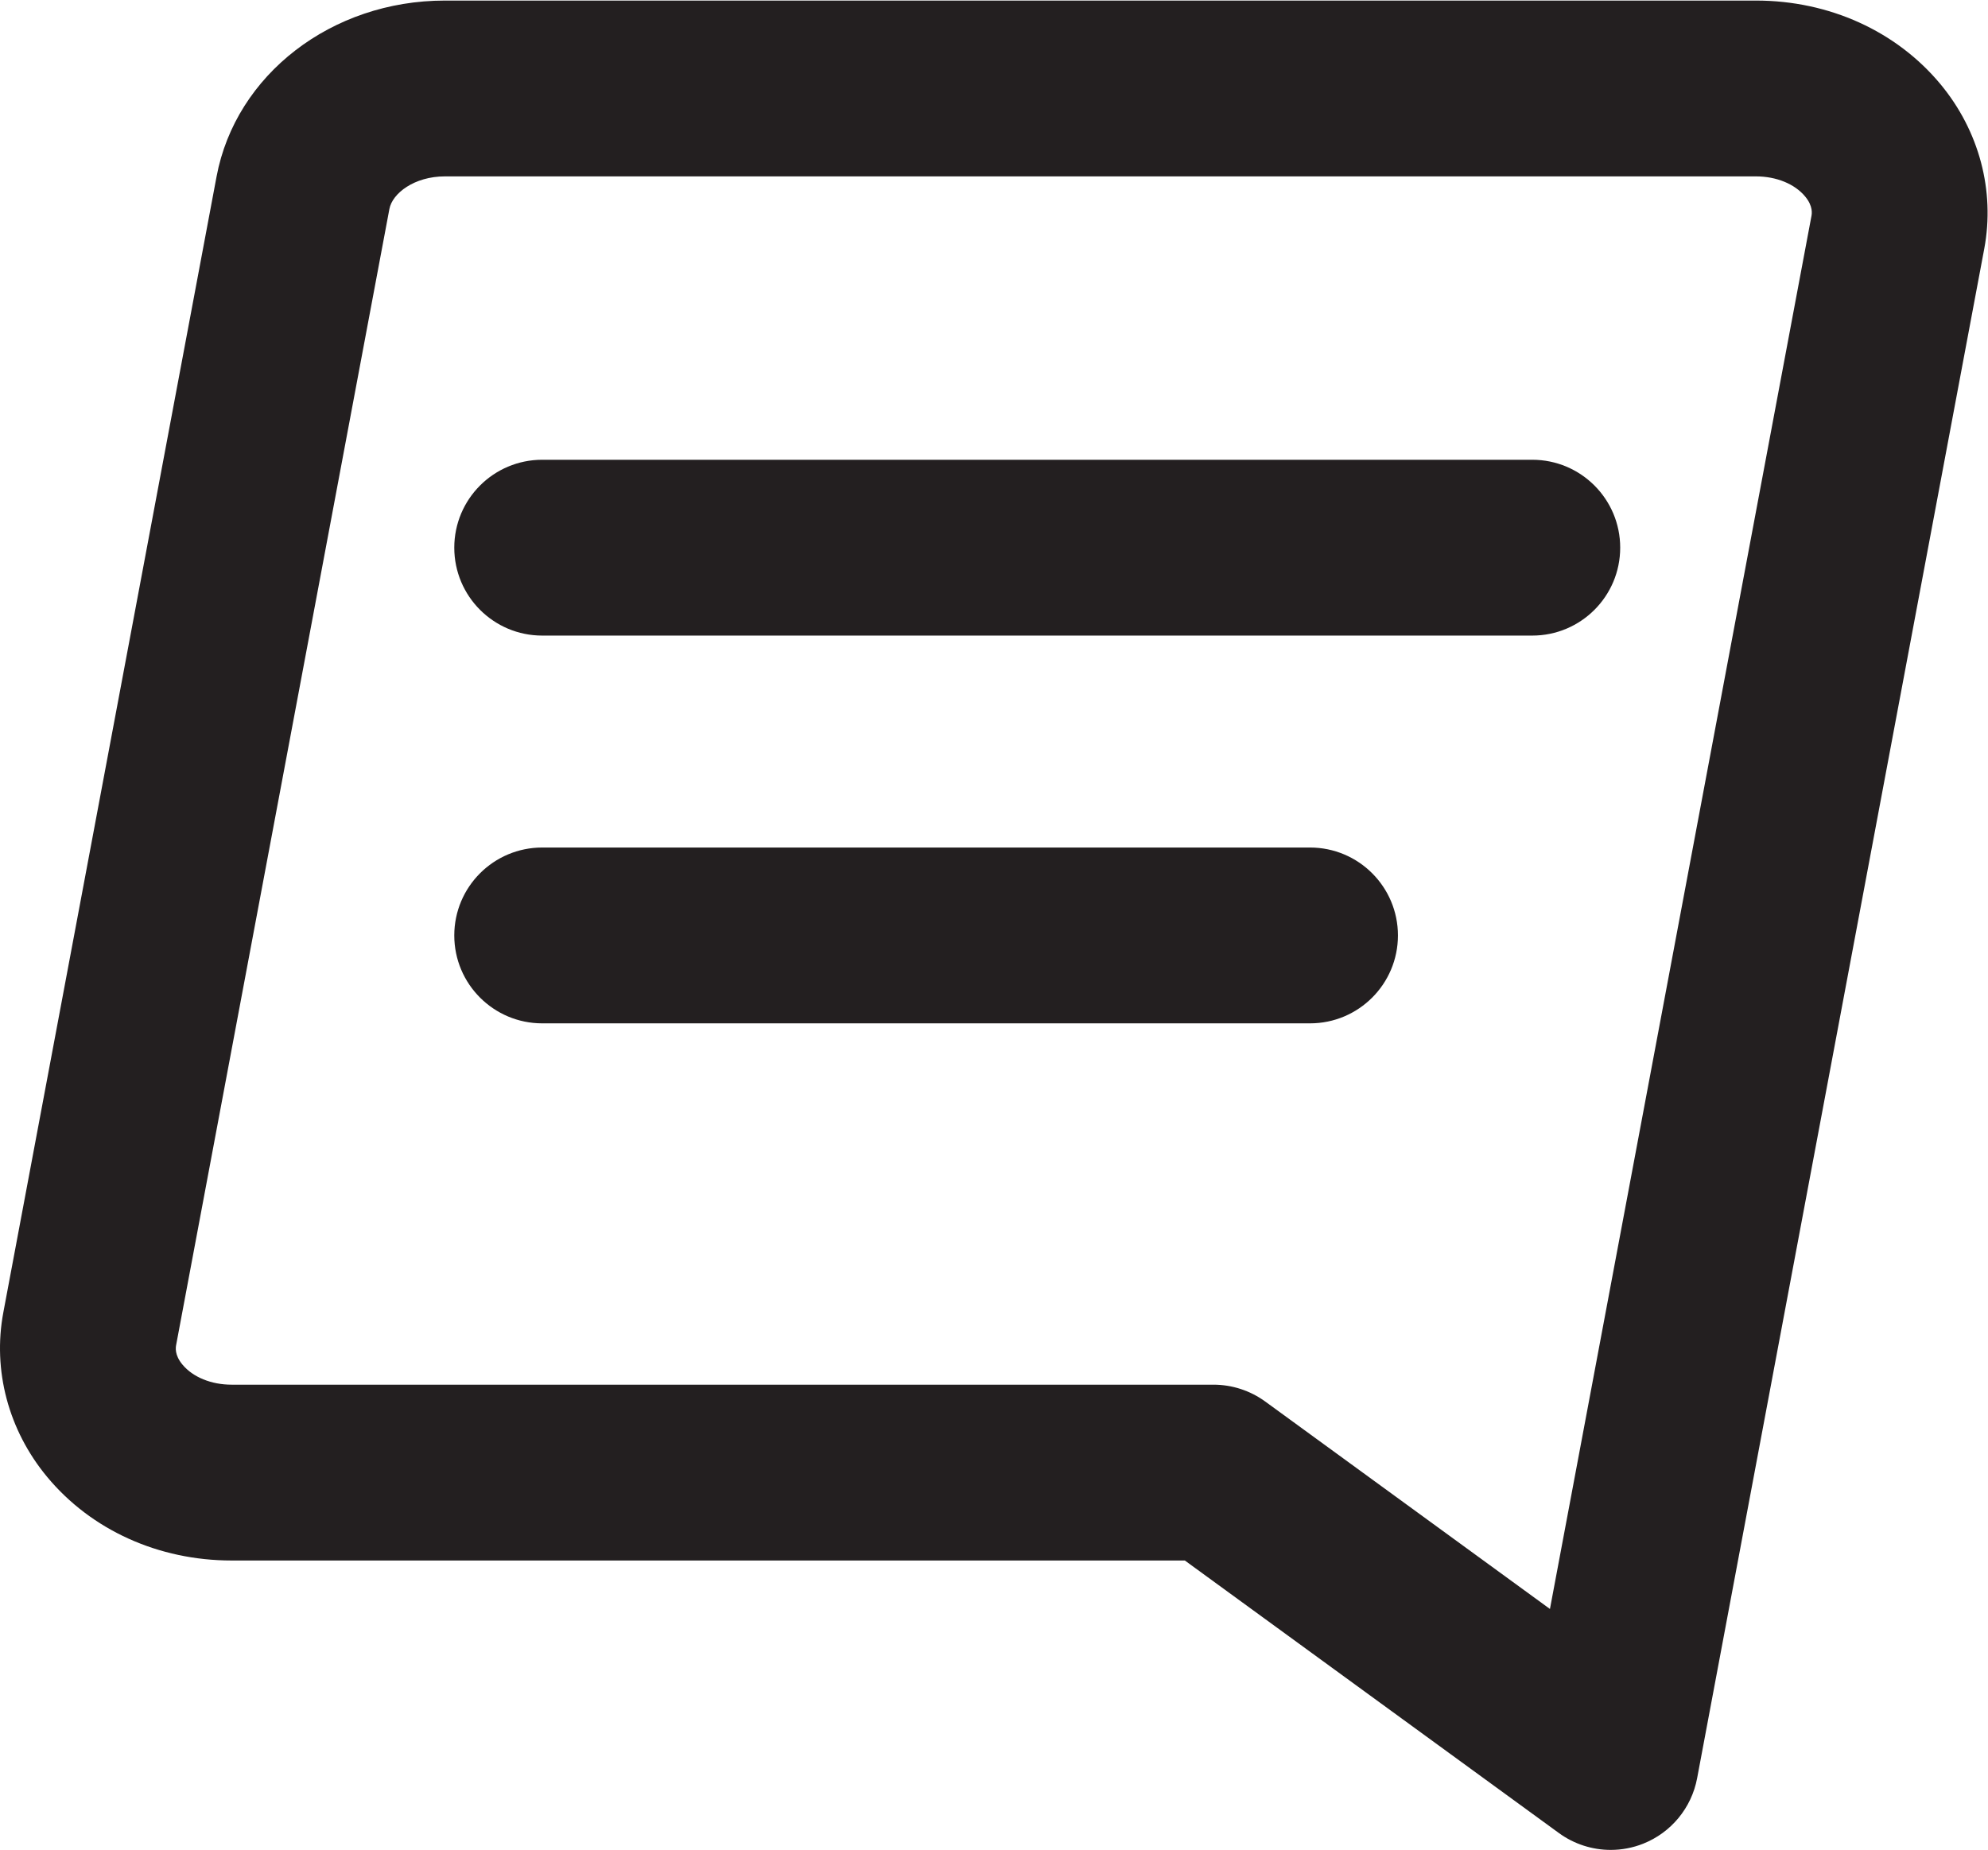
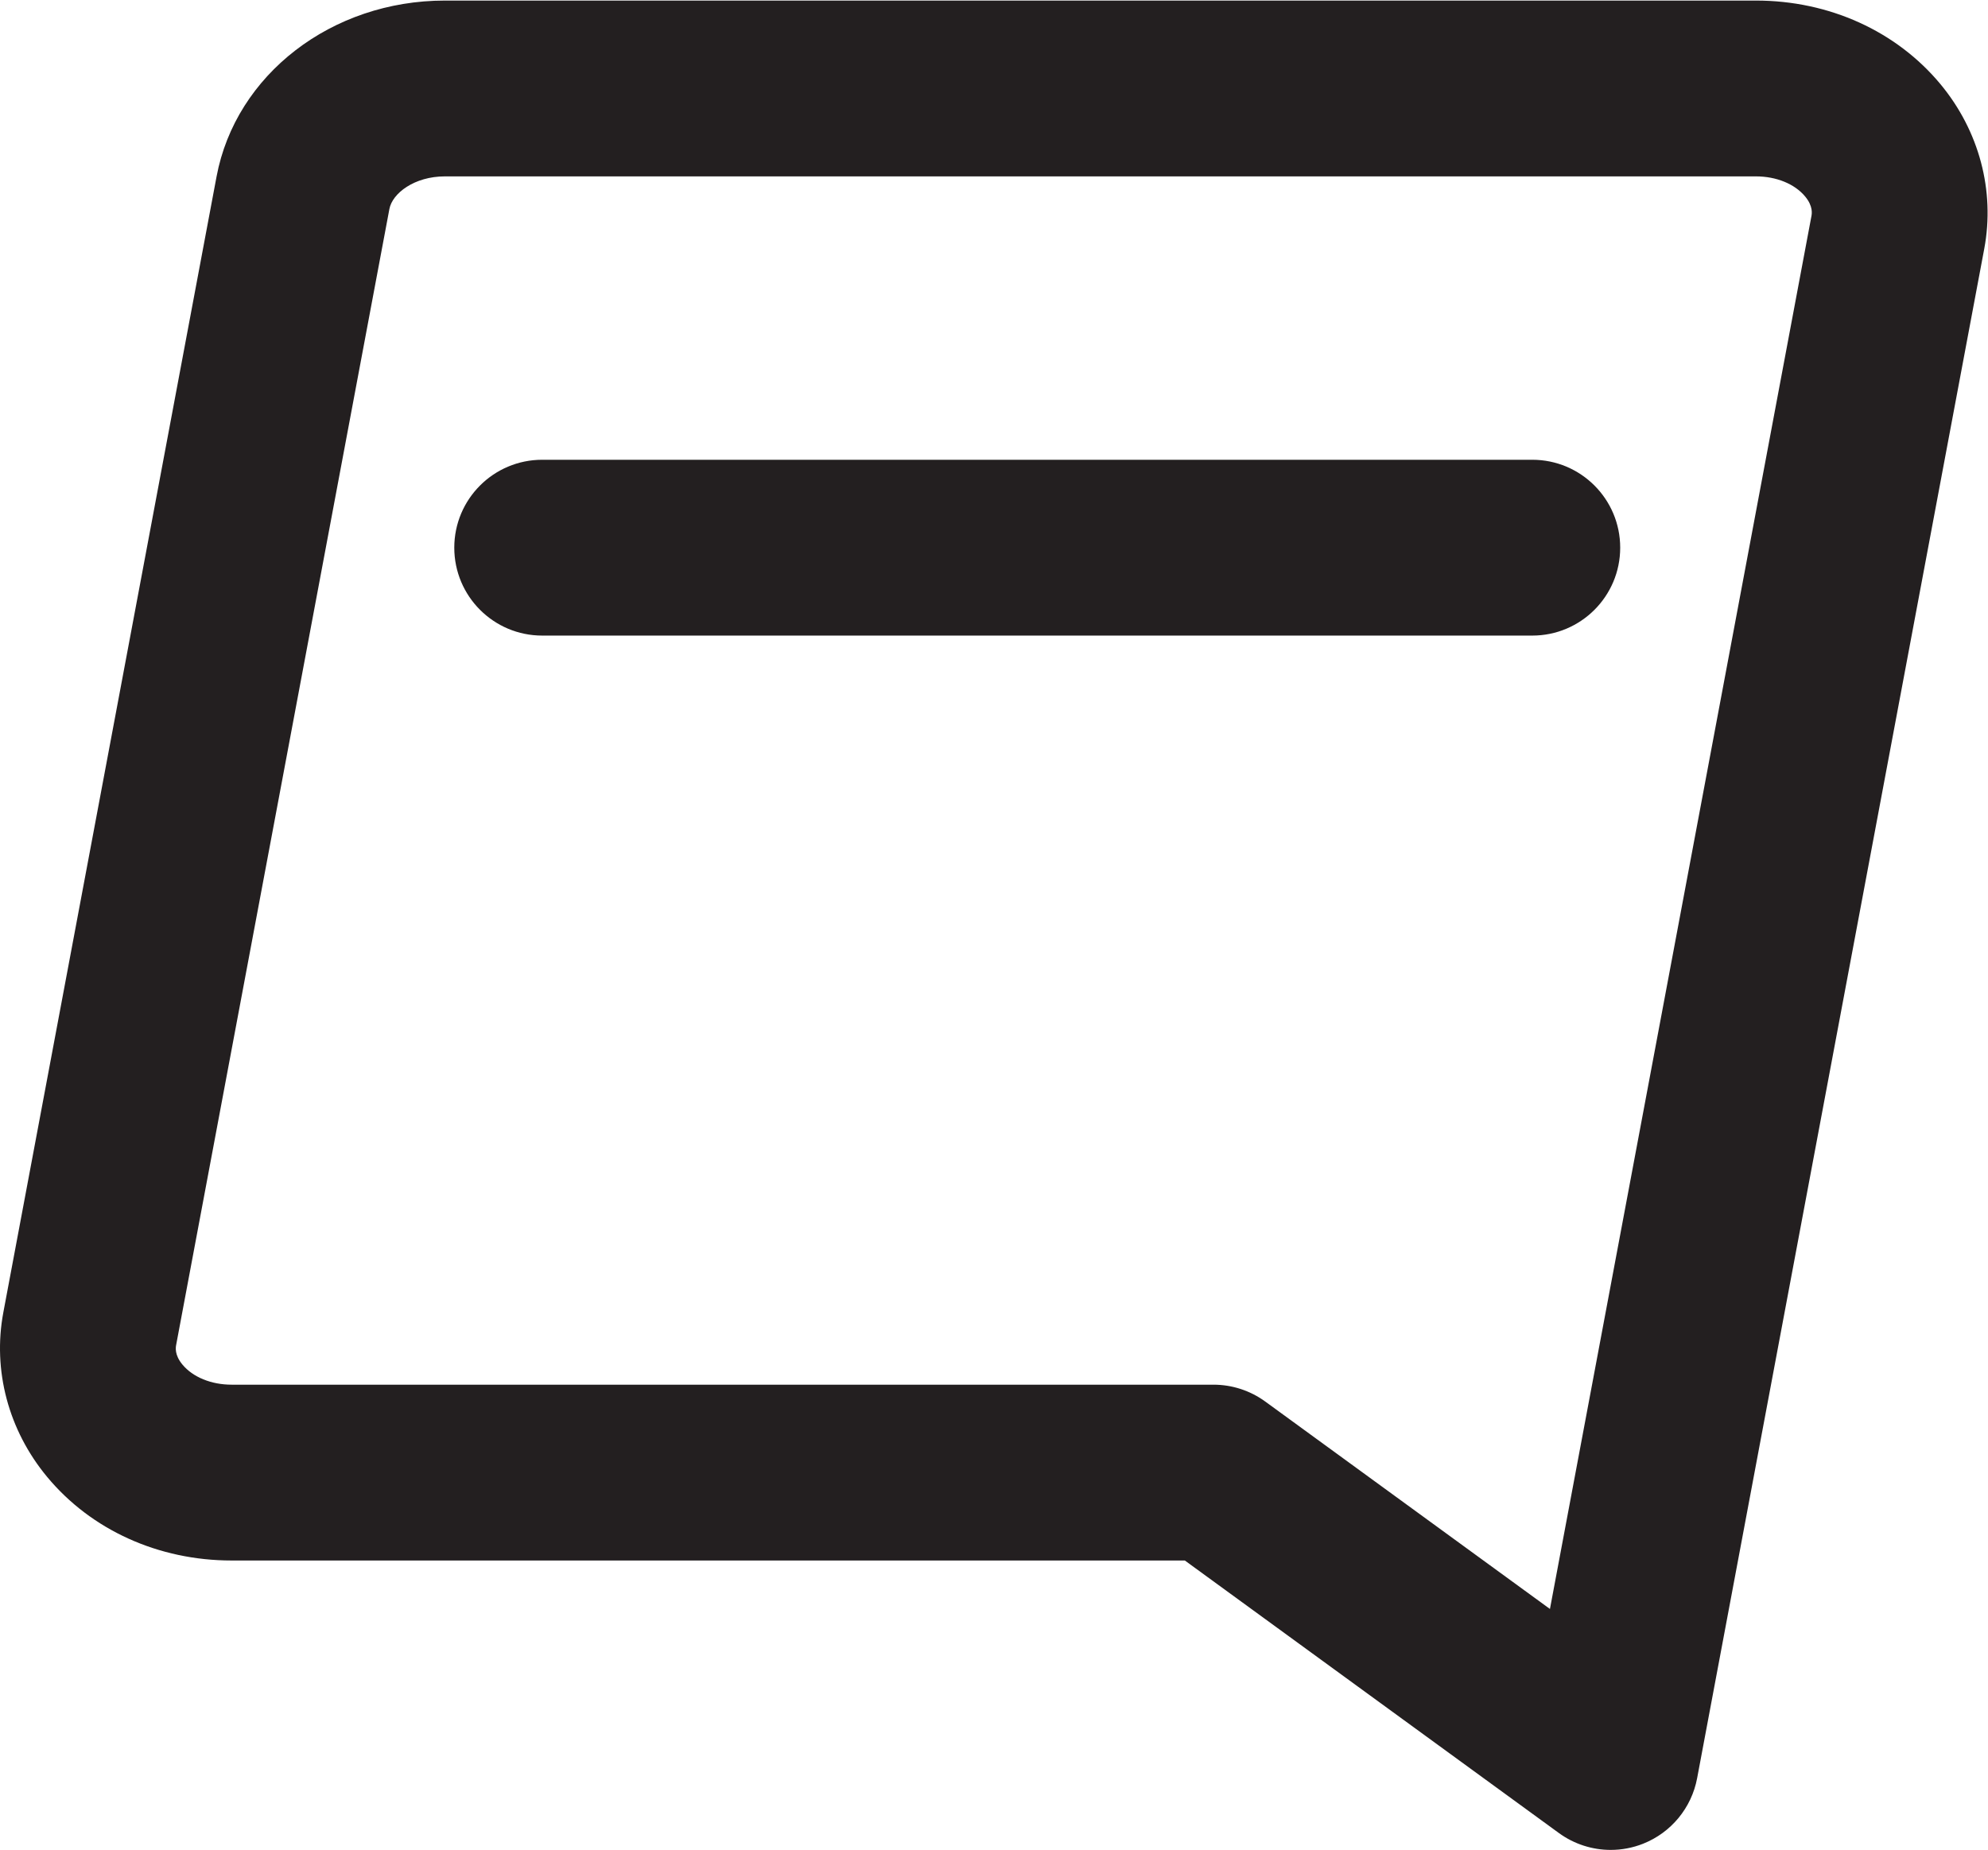
<svg xmlns="http://www.w3.org/2000/svg" viewBox="0 0 137.853 128.307" height="128.307" width="137.853" xml:space="preserve" id="svg2" version="1.1">
  <defs id="defs6" />
  <g transform="matrix(1.333,0,0,-1.333,0,128.307)" id="g10">
    <g transform="scale(0.1)" id="g12">
      <path id="path14" style="fill:#231f20;fill-opacity:1;fill-rule:nonzero;stroke:none" d="m 231.414,870.766 c -15.848,0 -27.312,-8.801 -28.848,-16.957 L 91.652,262.828 c -0.238,-1.289 -0.977,-5.207 3.25,-10.301 5.438,-6.55 15.004,-10.461 25.594,-10.461 H 631.25 c 9.68,0 19.113,-3.074 26.938,-8.777 L 806.281,125.367 942.289,850.004 c 0.242,1.285 0.977,5.207 -3.254,10.301 -5.43,6.55 -15,10.461 -25.586,10.461 z M 837.883,0 c -9.539,0 -18.992,2.984 -26.942,8.773 L 616.352,150.582 H 120.496 c -38.055,0 -73.047,15.863 -96,43.527 C 4.375,218.363 -3.922,249.563 1.742,279.707 L 112.656,870.688 c 9.961,53.058 59.907,91.562 118.758,91.562 h 682.035 c 38.051,0 73.039,-15.863 96.001,-43.523 20.11,-24.254 28.41,-55.45 22.76,-85.598 L 882.844,37.305 C 879.945,21.879 869.348,9.016 854.758,3.223 849.309,1.059 843.578,0 837.883,0" />
      <path id="path16" style="fill:#231f20;fill-opacity:1;fill-rule:nonzero;stroke:none" d="M 797.086,631.836 H 282.059 c -25.262,0 -45.743,20.477 -45.743,45.742 0,25.266 20.481,45.742 45.743,45.742 h 515.027 c 25.262,0 45.738,-20.476 45.738,-45.742 0,-25.265 -20.476,-45.742 -45.738,-45.742" />
-       <path id="path18" style="fill:#231f20;fill-opacity:1;fill-rule:nonzero;stroke:none" d="M 681.465,430.074 H 282.059 c -25.262,0 -45.743,20.477 -45.743,45.742 0,25.262 20.481,45.743 45.743,45.743 h 399.406 c 25.262,0 45.742,-20.481 45.742,-45.743 0,-25.265 -20.48,-45.742 -45.742,-45.742" />
    </g>
  </g>
</svg>